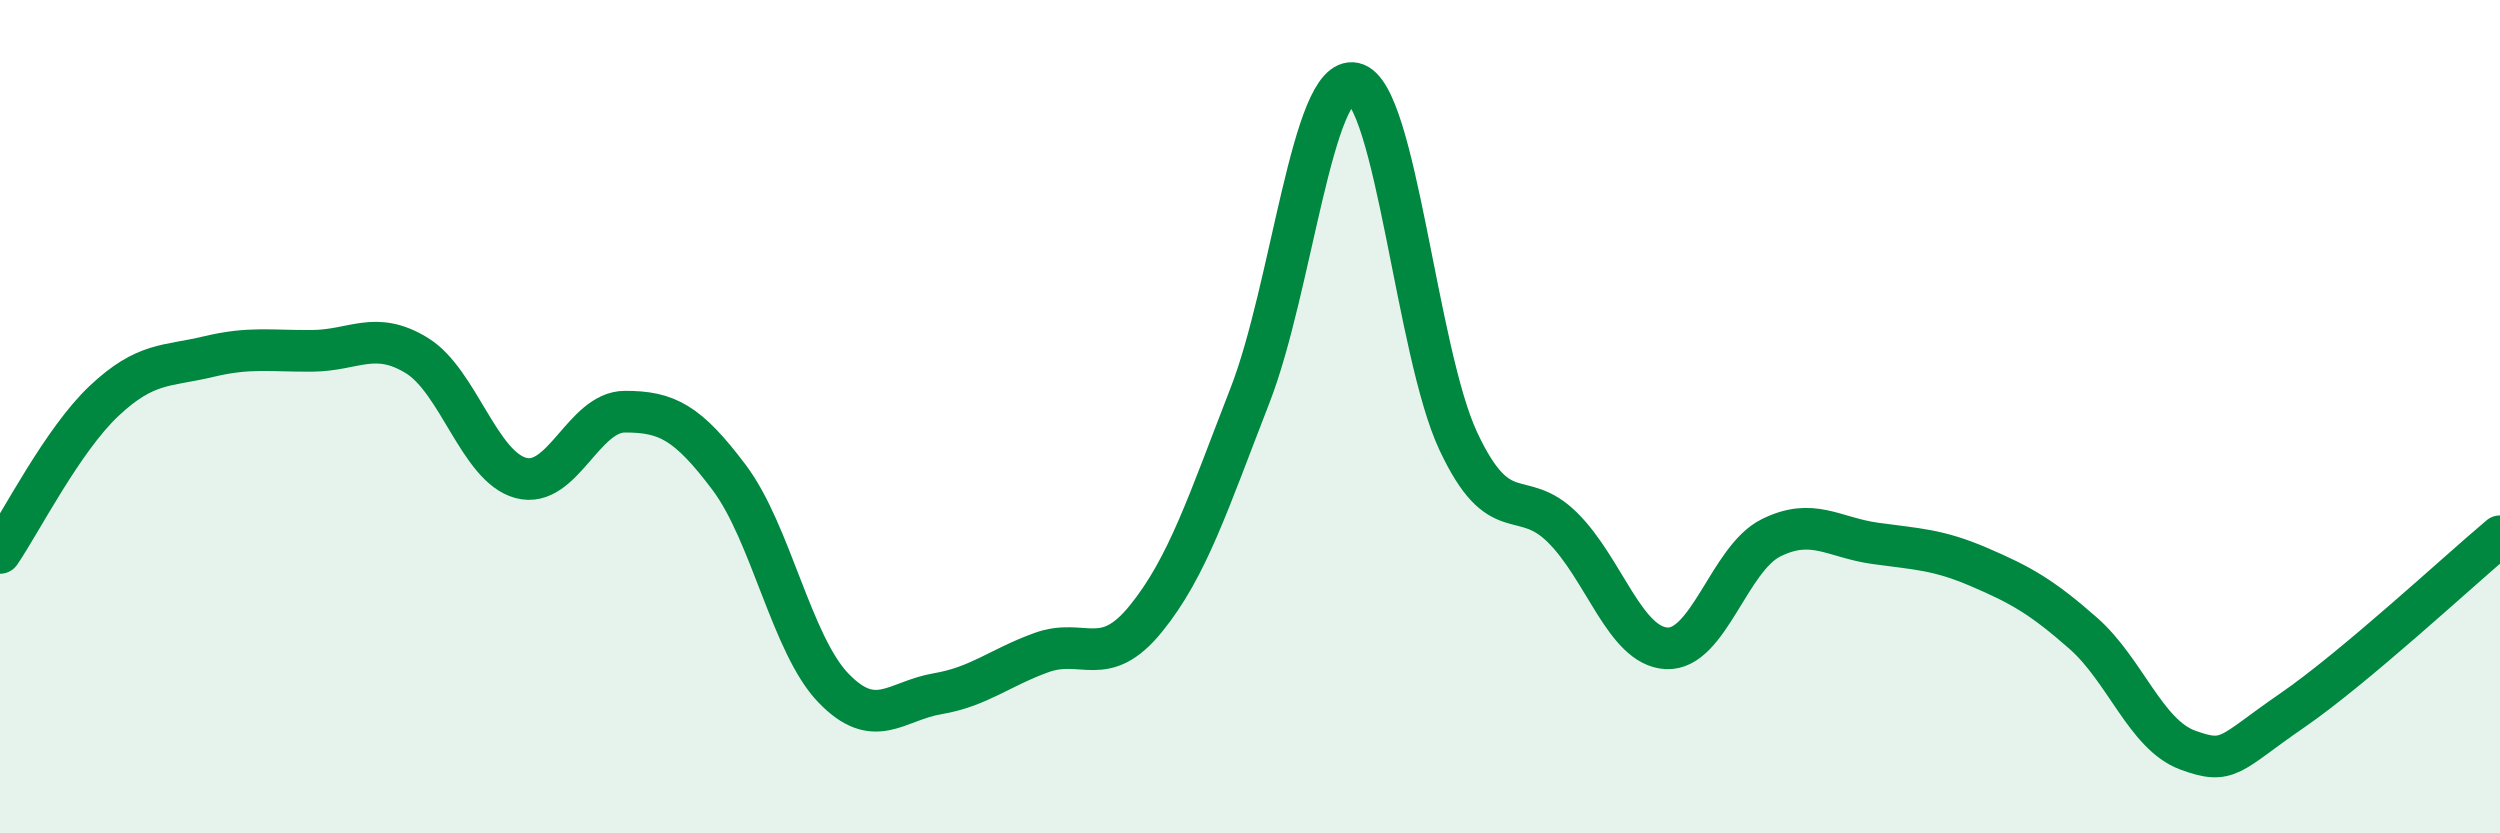
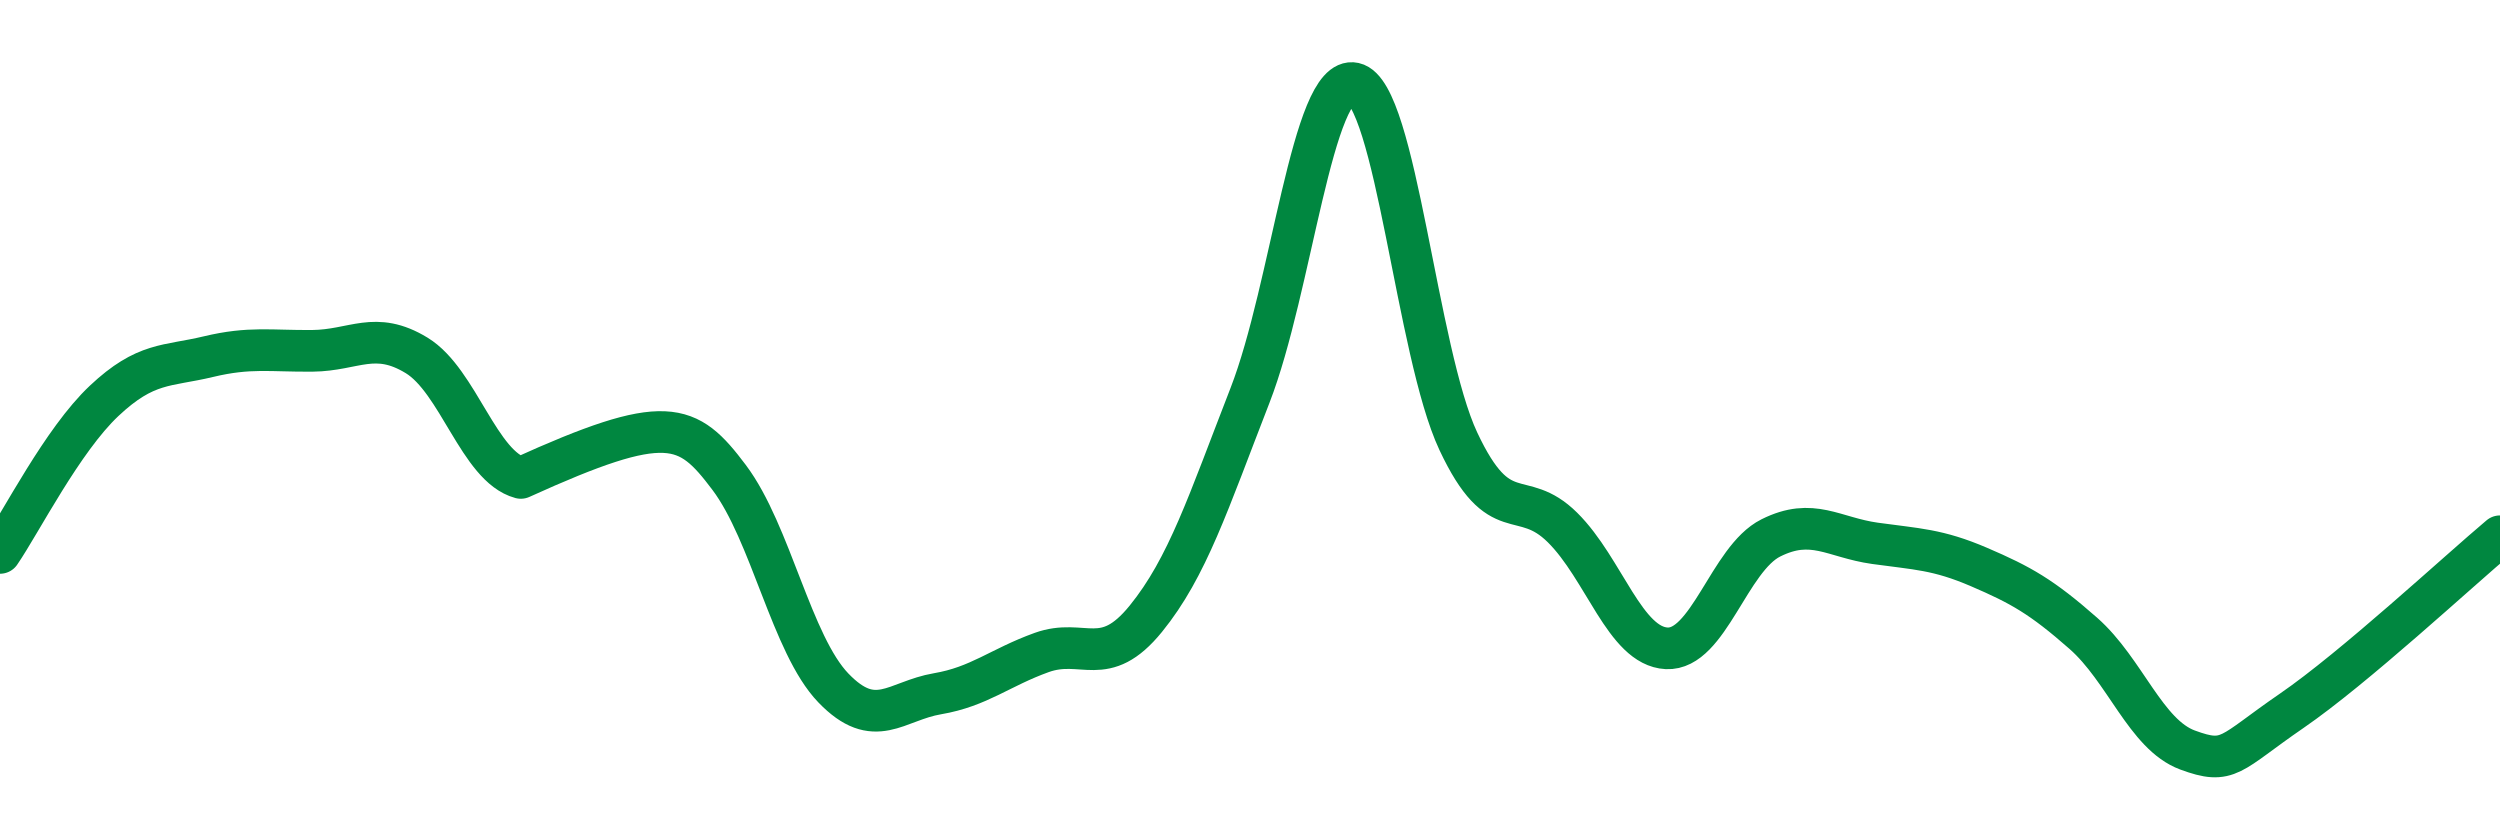
<svg xmlns="http://www.w3.org/2000/svg" width="60" height="20" viewBox="0 0 60 20">
-   <path d="M 0,13.27 C 0.5,12.54 1.5,10.56 2.5,9.62 C 3.5,8.68 4,8.8 5,8.56 C 6,8.32 6.5,8.43 7.5,8.42 C 8.5,8.41 9,7.92 10,8.53 C 11,9.14 11.5,11.2 12.5,11.47 C 13.5,11.74 14,9.88 15,9.88 C 16,9.88 16.5,10.13 17.5,11.46 C 18.5,12.79 19,15.47 20,16.51 C 21,17.55 21.5,16.82 22.5,16.65 C 23.5,16.48 24,16.02 25,15.66 C 26,15.3 26.5,16.08 27.5,14.85 C 28.5,13.62 29,12.06 30,9.49 C 31,6.92 31.5,1.78 32.5,2 C 33.5,2.22 34,8.46 35,10.59 C 36,12.72 36.5,11.67 37.5,12.66 C 38.5,13.65 39,15.51 40,15.56 C 41,15.61 41.5,13.41 42.5,12.91 C 43.5,12.41 44,12.9 45,13.04 C 46,13.18 46.5,13.18 47.5,13.61 C 48.5,14.04 49,14.32 50,15.2 C 51,16.08 51.5,17.63 52.5,18 C 53.5,18.37 53.5,18.09 55,17.06 C 56.5,16.03 59,13.71 60,12.87L60 20L0 20Z" fill="#008740" opacity="0.1" stroke-linecap="round" stroke-linejoin="round" />
-   <path d="M 0,13.27 C 0.5,12.54 1.5,10.56 2.5,9.62 C 3.5,8.68 4,8.8 5,8.56 C 6,8.32 6.5,8.43 7.5,8.42 C 8.5,8.41 9,7.92 10,8.53 C 11,9.14 11.5,11.2 12.5,11.47 C 13.5,11.74 14,9.88 15,9.88 C 16,9.88 16.5,10.13 17.5,11.46 C 18.5,12.79 19,15.47 20,16.51 C 21,17.55 21.5,16.82 22.5,16.65 C 23.5,16.48 24,16.02 25,15.66 C 26,15.3 26.5,16.08 27.5,14.85 C 28.5,13.62 29,12.06 30,9.49 C 31,6.92 31.5,1.78 32.5,2 C 33.5,2.22 34,8.46 35,10.59 C 36,12.72 36.5,11.67 37.5,12.66 C 38.5,13.65 39,15.51 40,15.56 C 41,15.61 41.5,13.41 42.5,12.91 C 43.5,12.41 44,12.9 45,13.04 C 46,13.18 46.5,13.18 47.5,13.61 C 48.5,14.04 49,14.32 50,15.2 C 51,16.08 51.5,17.63 52.5,18 C 53.5,18.37 53.5,18.09 55,17.06 C 56.5,16.03 59,13.71 60,12.87" stroke="#008740" stroke-width="1" fill="none" stroke-linecap="round" stroke-linejoin="round" />
+   <path d="M 0,13.27 C 0.5,12.54 1.5,10.56 2.5,9.62 C 3.5,8.68 4,8.8 5,8.56 C 6,8.32 6.5,8.43 7.5,8.42 C 8.5,8.41 9,7.92 10,8.53 C 11,9.14 11.5,11.2 12.5,11.47 C 16,9.88 16.5,10.13 17.5,11.46 C 18.5,12.79 19,15.47 20,16.51 C 21,17.55 21.5,16.82 22.5,16.65 C 23.5,16.48 24,16.02 25,15.66 C 26,15.3 26.5,16.08 27.5,14.85 C 28.5,13.62 29,12.06 30,9.49 C 31,6.92 31.5,1.78 32.5,2 C 33.5,2.22 34,8.46 35,10.59 C 36,12.72 36.5,11.67 37.5,12.66 C 38.5,13.65 39,15.51 40,15.56 C 41,15.61 41.5,13.41 42.5,12.91 C 43.5,12.41 44,12.9 45,13.04 C 46,13.18 46.5,13.18 47.5,13.61 C 48.5,14.04 49,14.32 50,15.2 C 51,16.08 51.5,17.63 52.5,18 C 53.5,18.37 53.5,18.09 55,17.06 C 56.5,16.03 59,13.71 60,12.87" stroke="#008740" stroke-width="1" fill="none" stroke-linecap="round" stroke-linejoin="round" />
</svg>